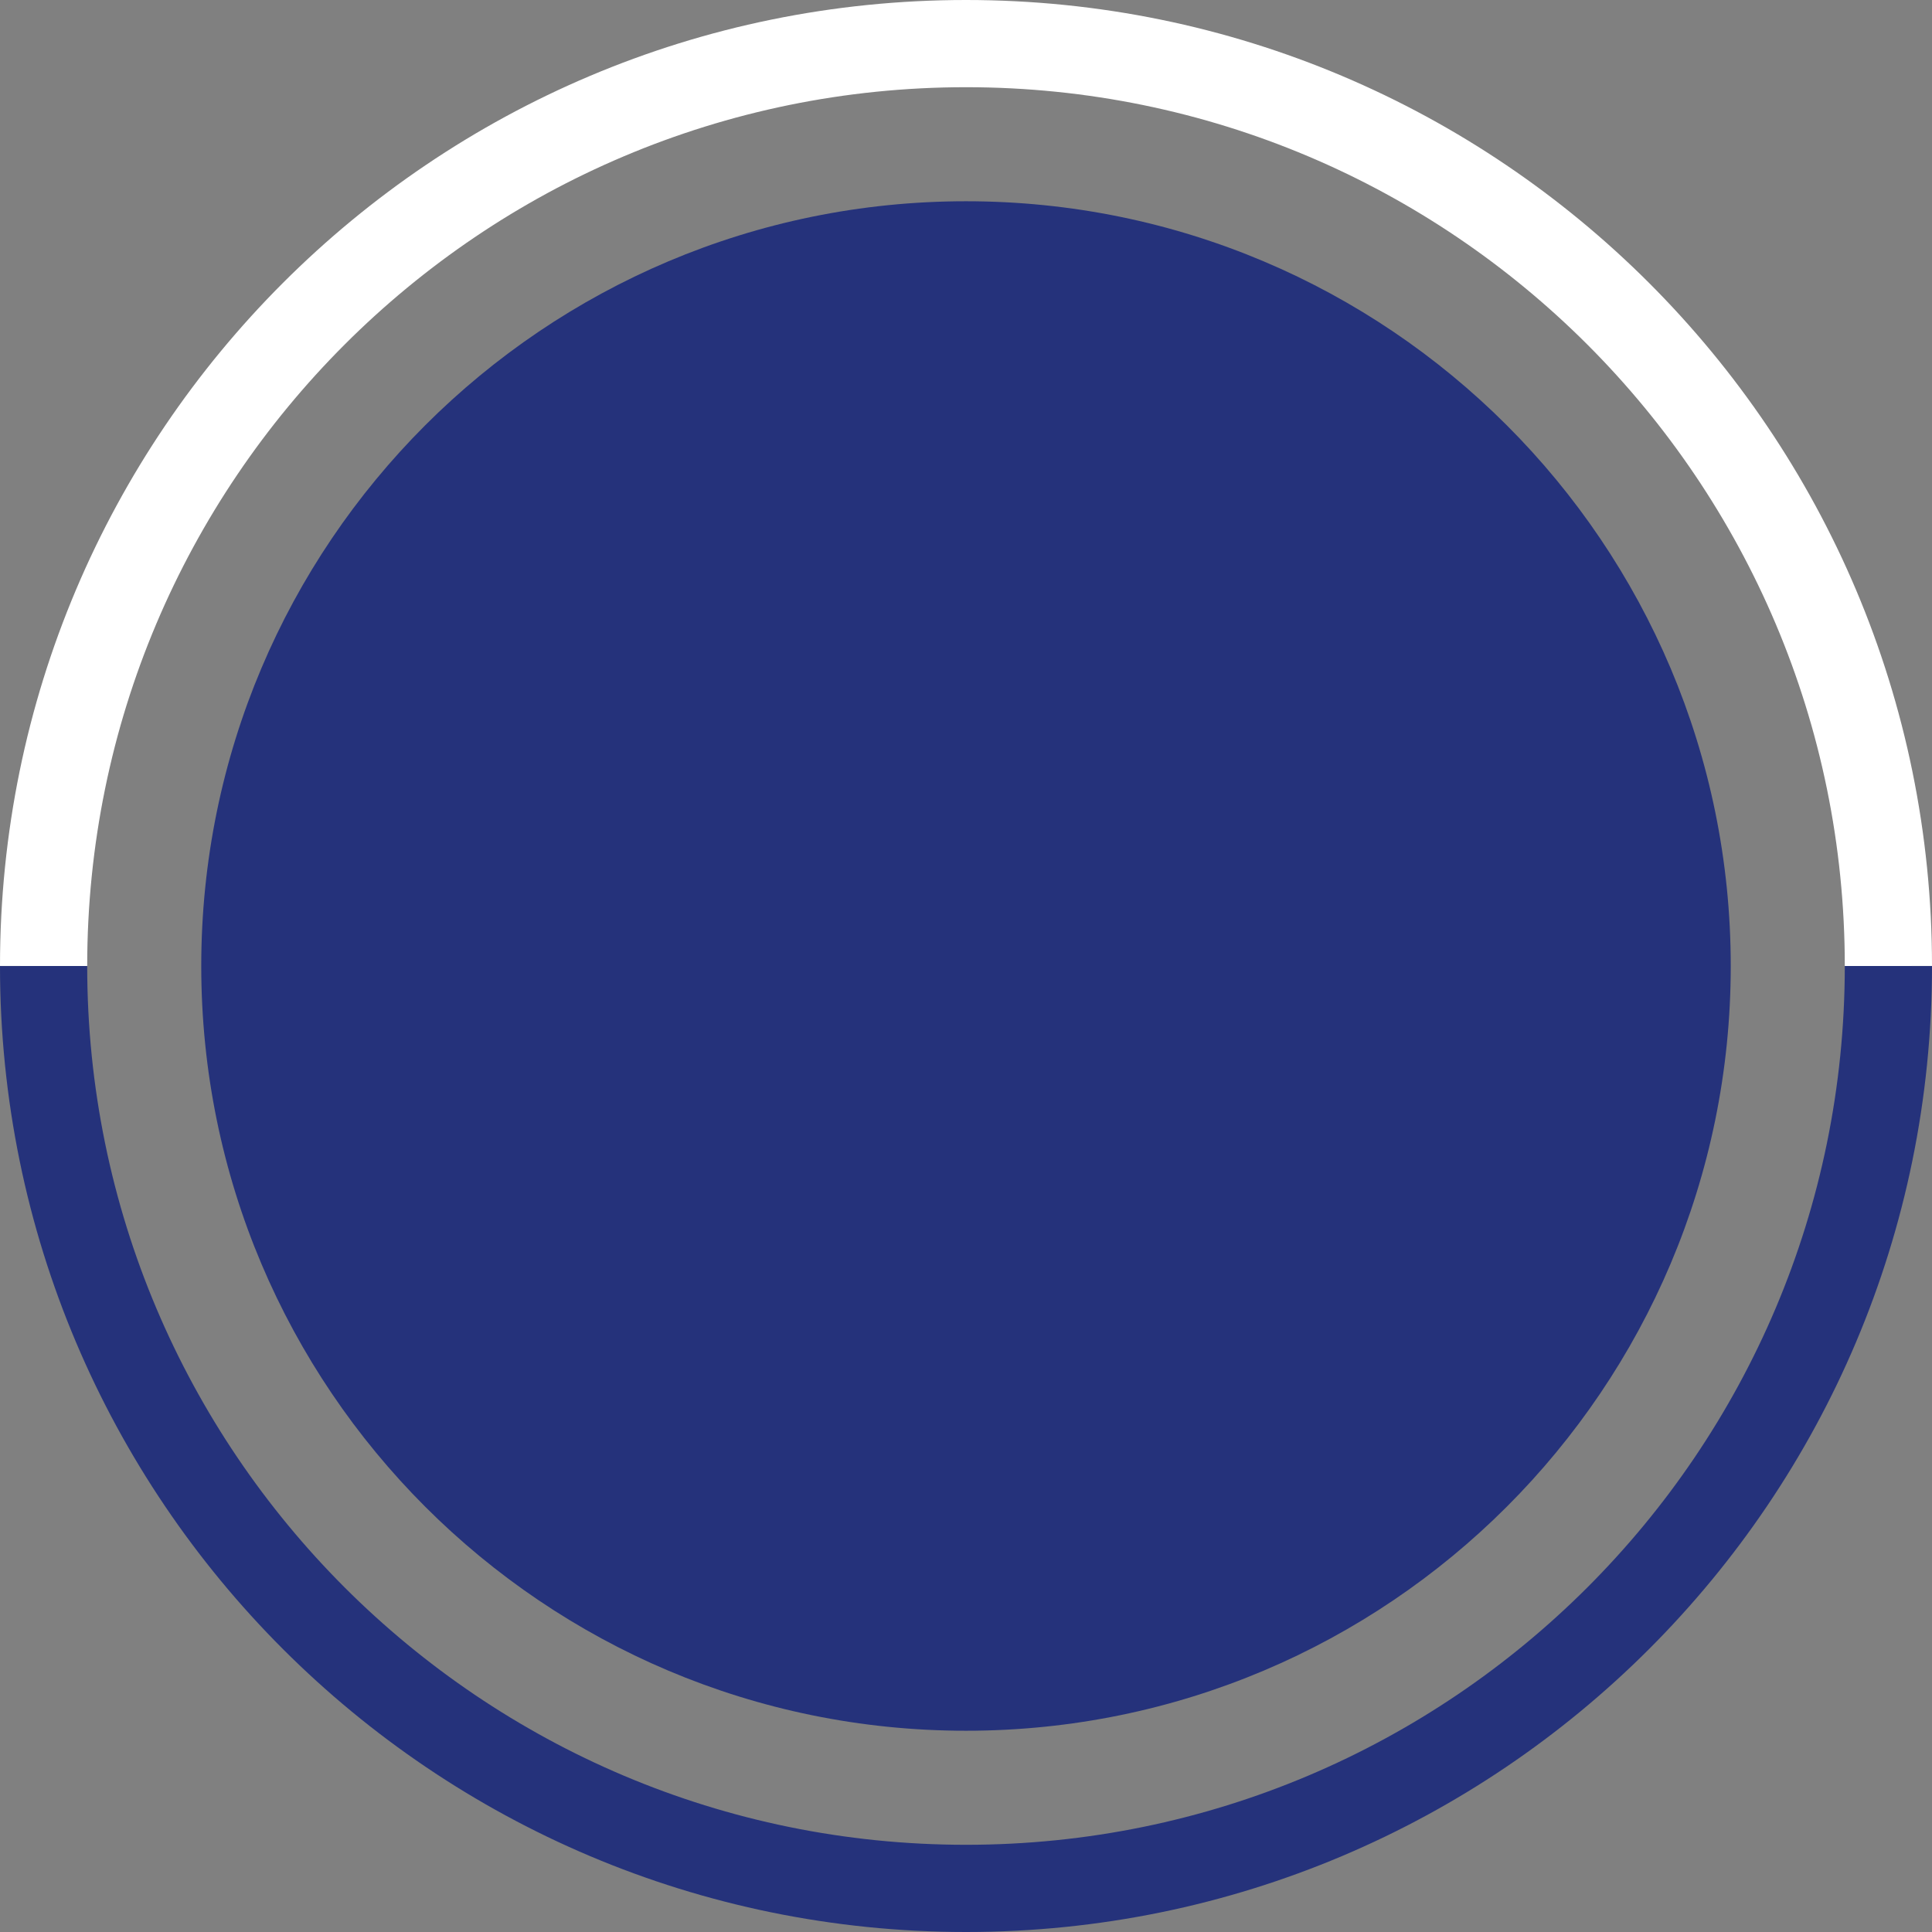
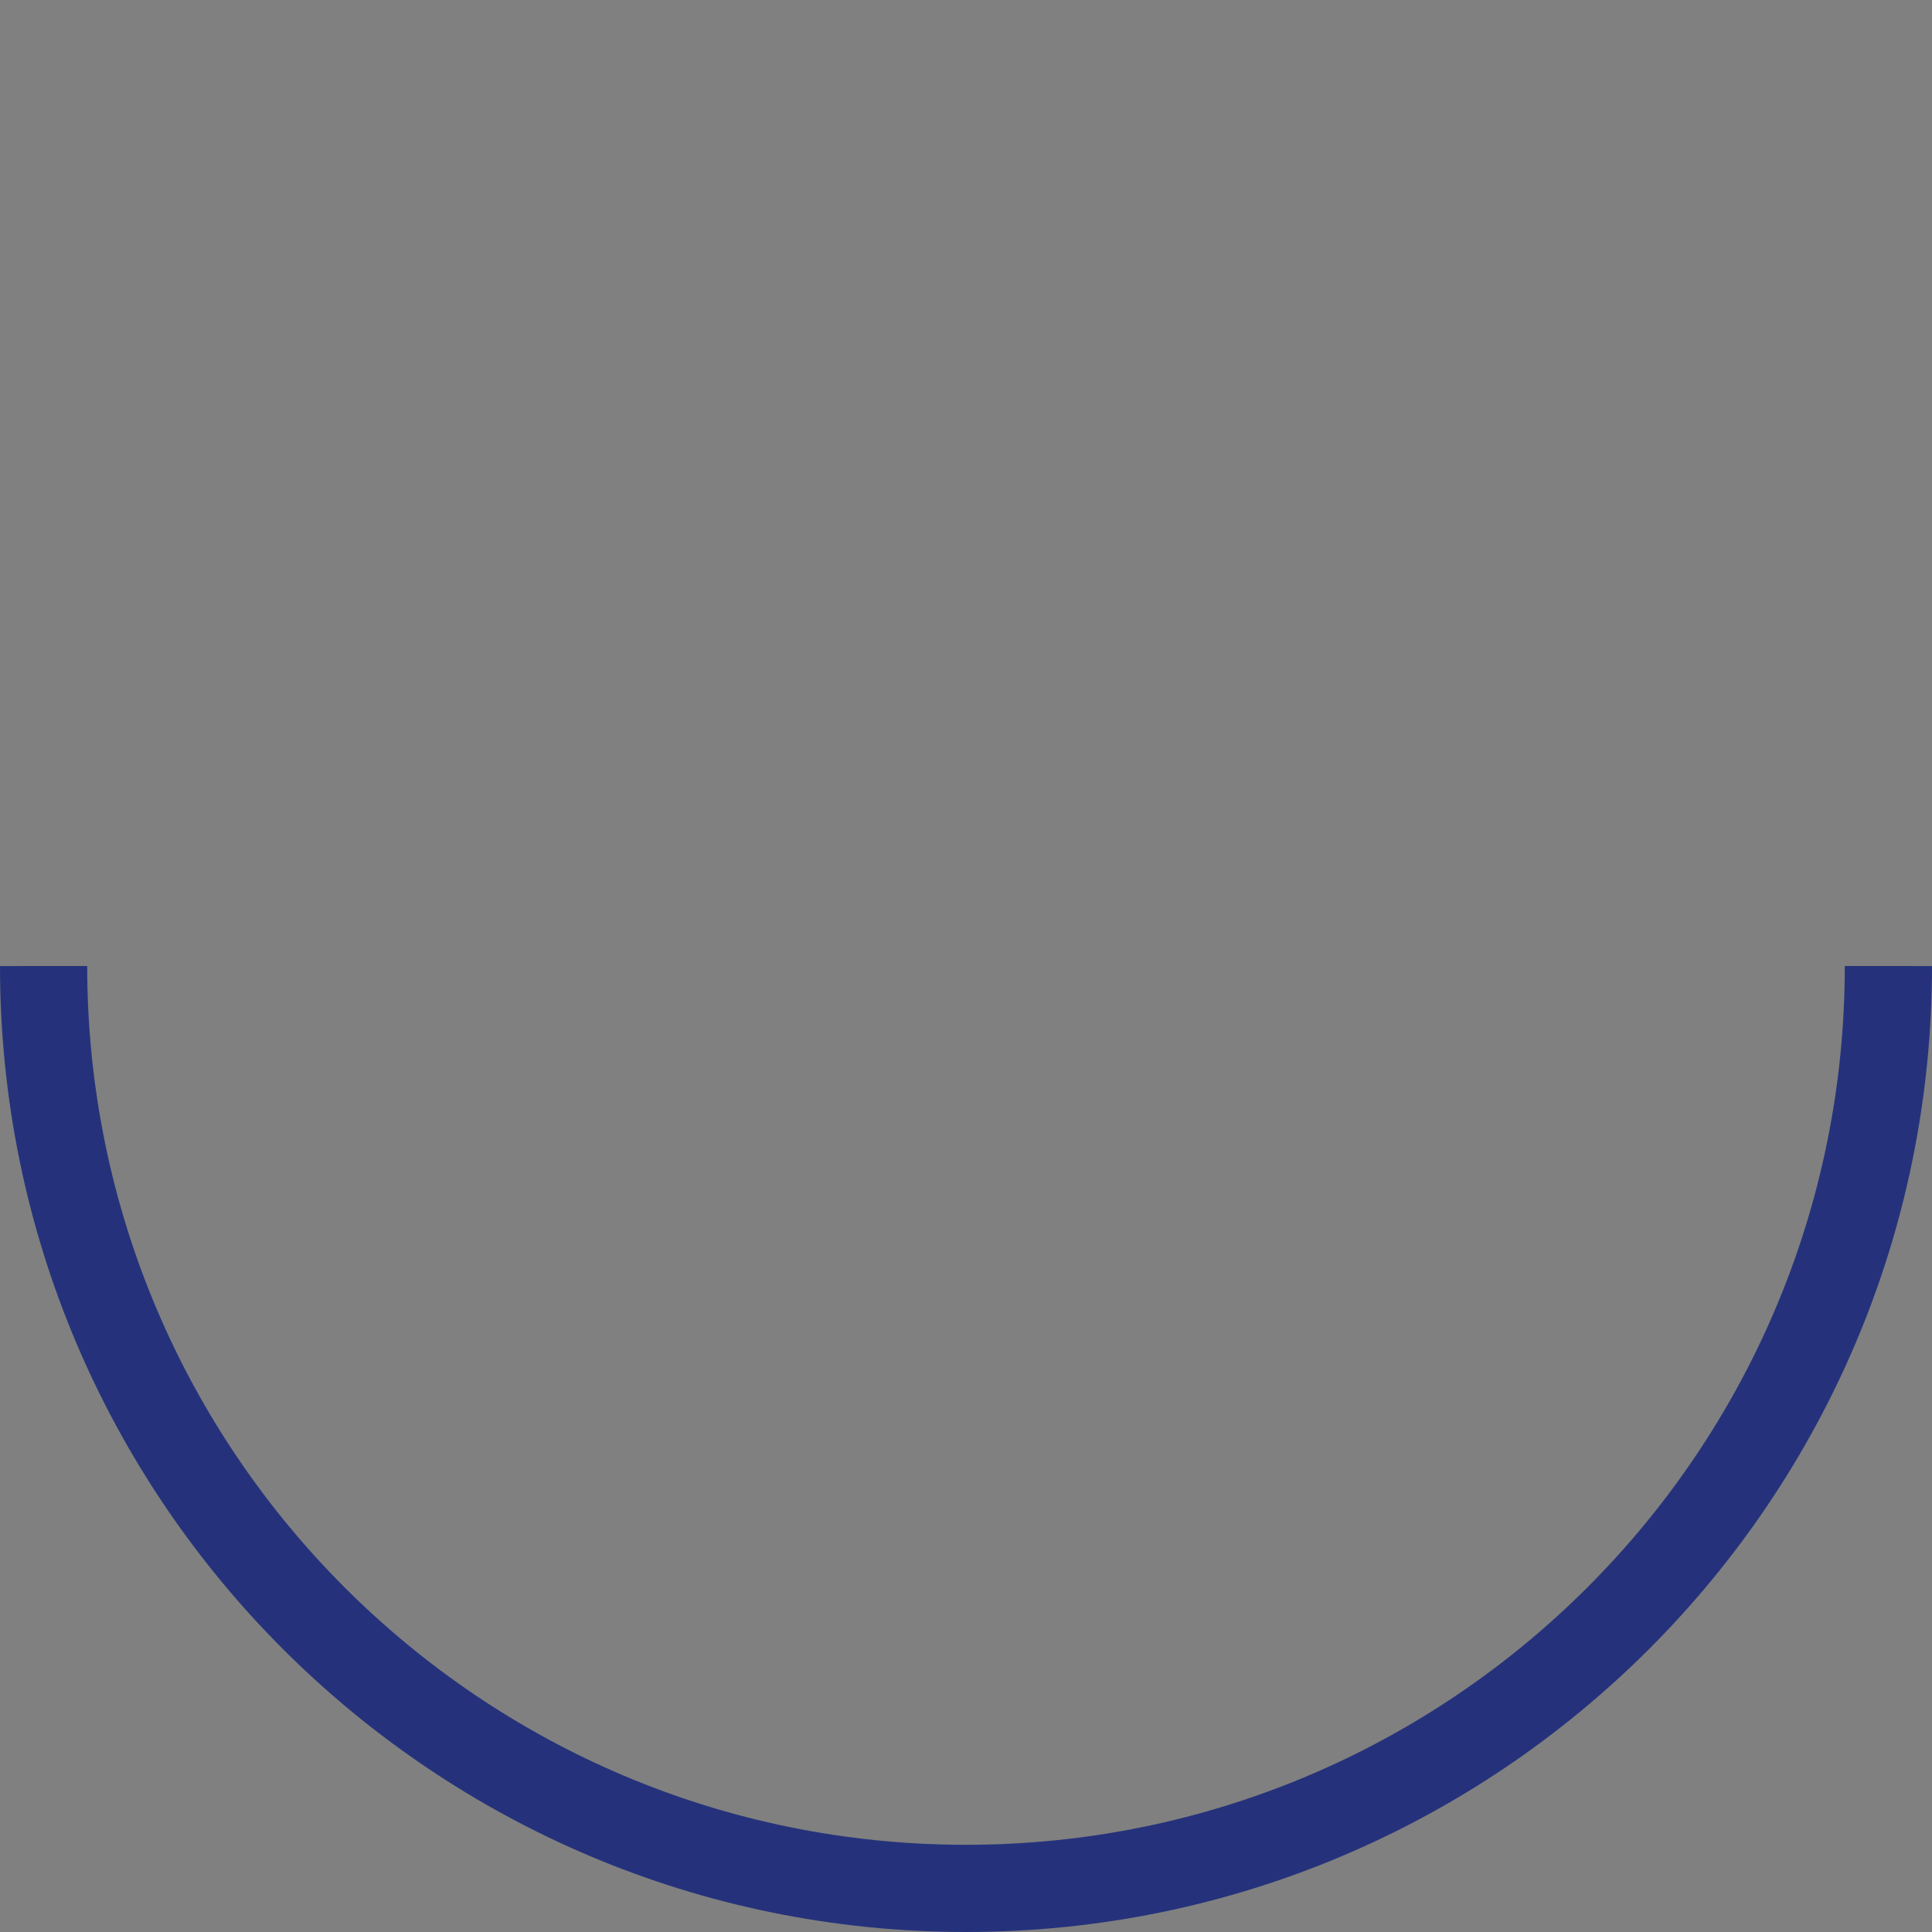
<svg xmlns="http://www.w3.org/2000/svg" width="288px" height="288px" viewBox="0 0 288 288" version="1.1">
  <rect x="0" y="0" width="288" height="288" fill="#808080" stroke="none" />
  <title>blue-hover</title>
  <g id="Page-1" stroke="none" stroke-width="1" fill="none" fill-rule="evenodd">
    <g id="donuts" transform="translate(-1049, -43)">
      <g id="blue-hover" transform="translate(1193, 187) rotate(180) translate(-1193, -187) translate(1049, 43)">
        <path d="M143.998,0 C223.528,0 288,64.468 288,143.996 L275,143.997 C275,71.648 216.348,13 143.998,13 C71.65,13 13,71.653 13,143.997 L13,143.997 L0,143.996 C0,64.473 64.47,0 143.998,0 Z" id="Combined-Shape" fill="#25327B" />
-         <path d="M143.998,0 C223.528,0 288,64.468 288,143.996 L275,143.997 C275,71.648 216.348,13 143.998,13 C71.65,13 13,71.653 13,143.997 L13,143.997 L0,143.996 C0,64.473 64.47,0 143.998,0 Z" id="Combined-Shape" fill="#FFFFFF" transform="translate(144, 144) scale(1, -1) translate(-144, -144) " />
-         <path d="M143.999,258 C81.039,258 29.997,206.957 30,143.997 C30,81.041 81.039,30 143.999,30 C206.96,30 258,81.037 258,143.997 C258,206.957 206.96,258 143.999,258" id="Combined-Shape" fill="#25327B" />
      </g>
    </g>
  </g>
</svg>